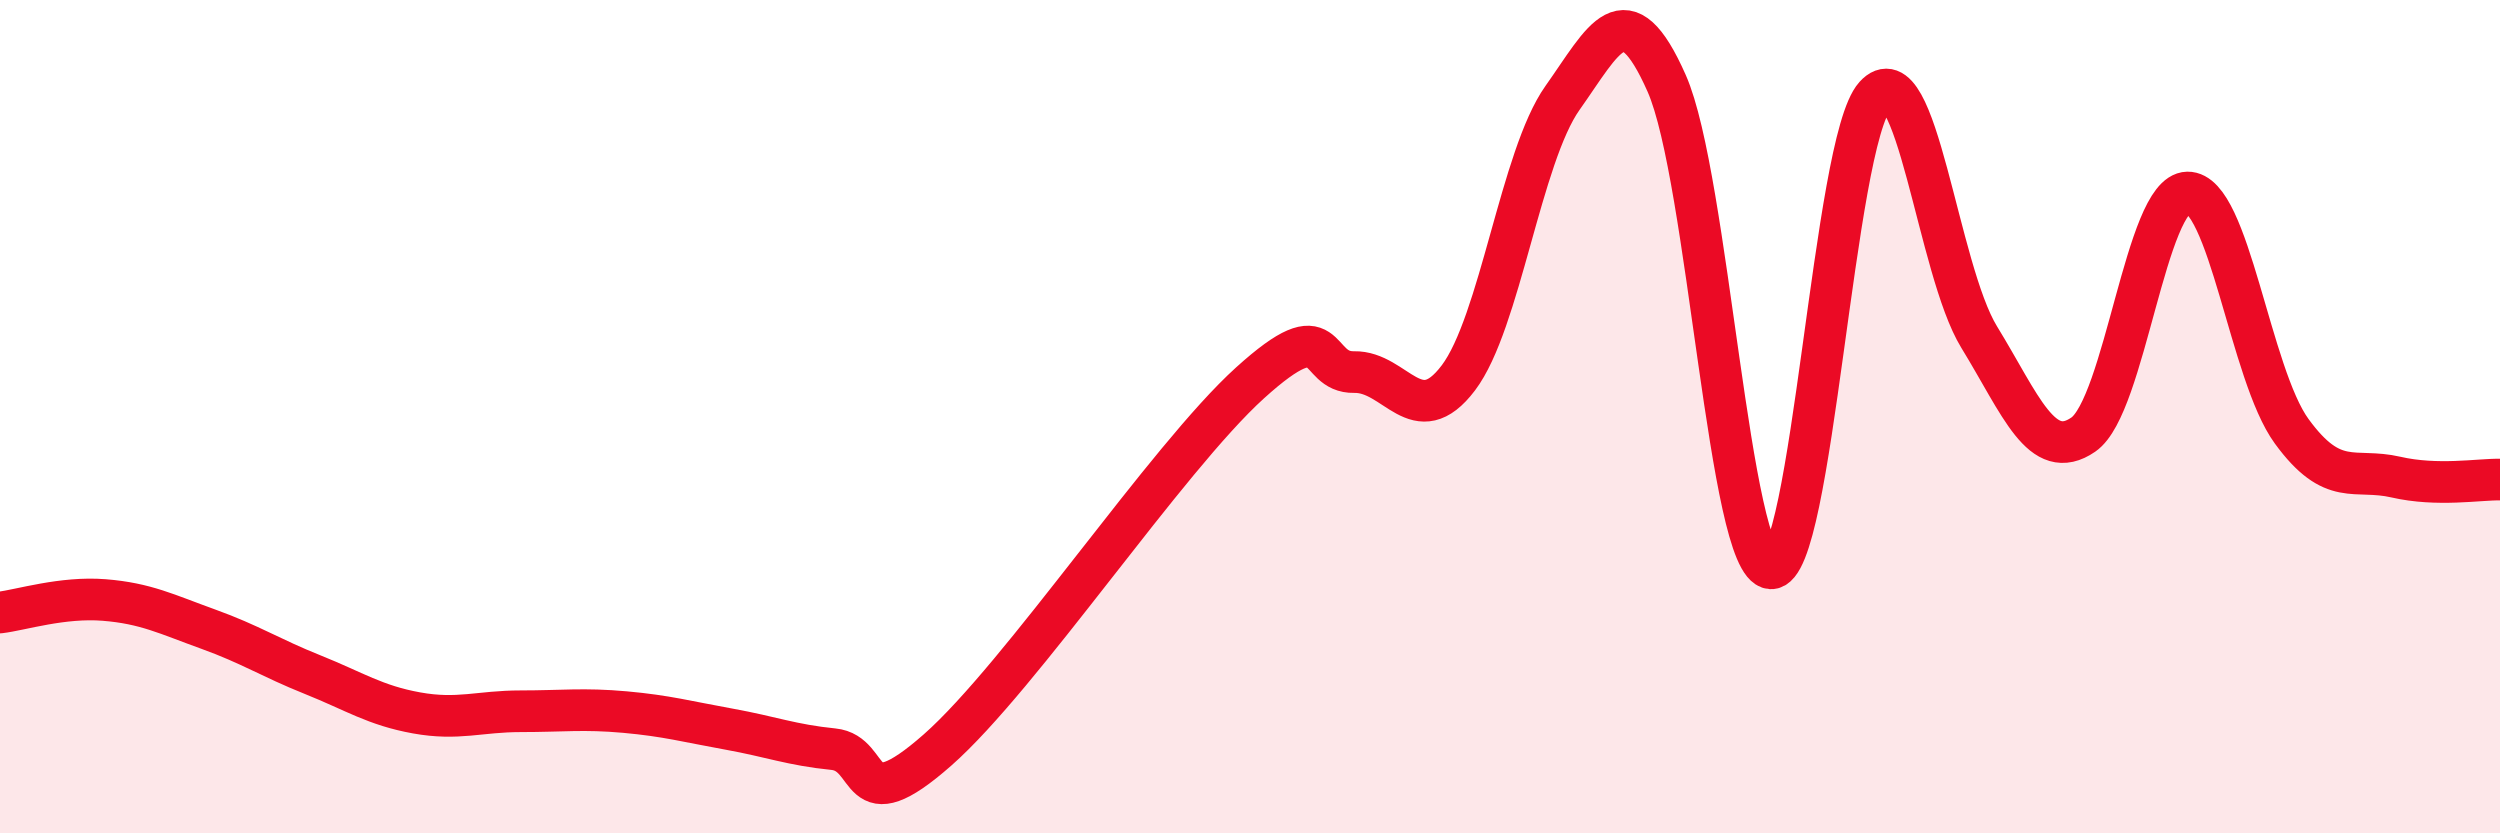
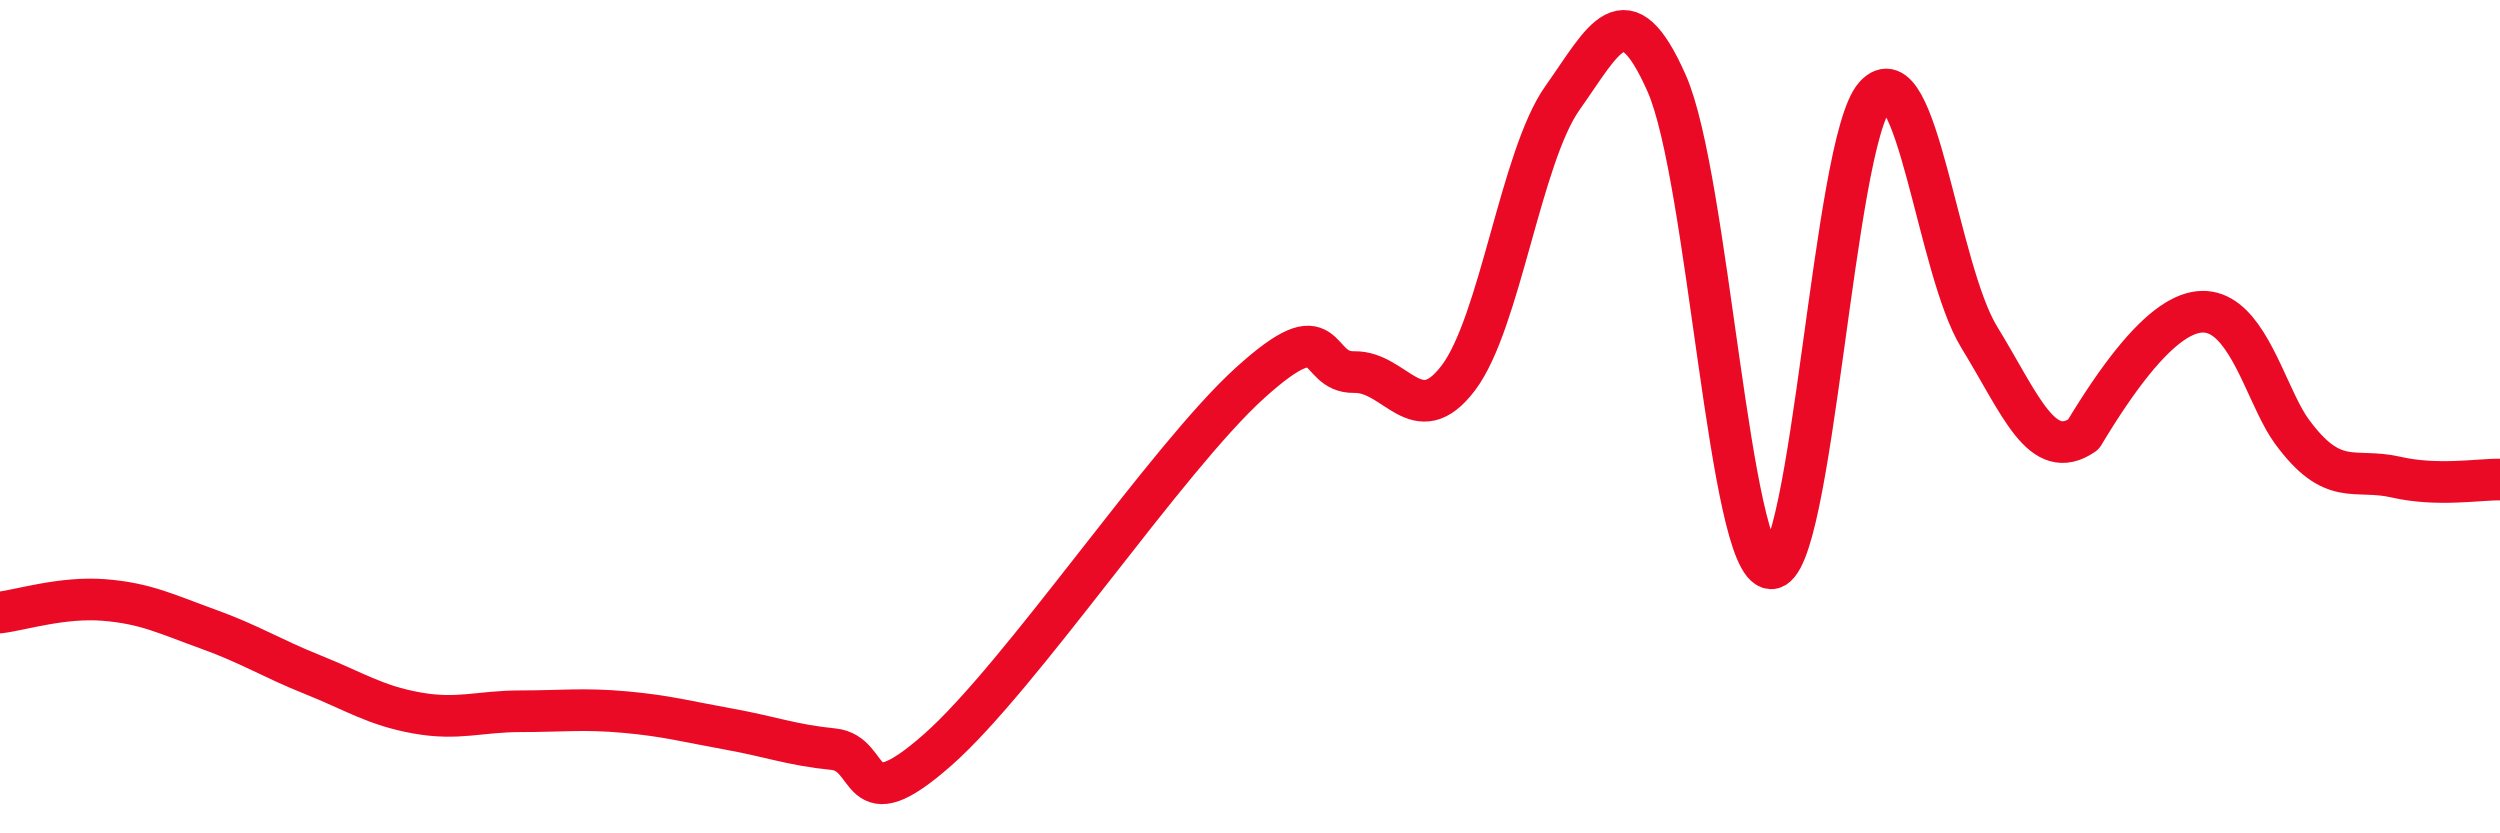
<svg xmlns="http://www.w3.org/2000/svg" width="60" height="20" viewBox="0 0 60 20">
-   <path d="M 0,14.7 C 0.5,14.64 1.5,14.32 2.5,14.4 C 3.5,14.48 4,14.74 5,15.1 C 6,15.46 6.5,15.79 7.5,16.19 C 8.5,16.59 9,16.93 10,17.11 C 11,17.29 11.5,17.07 12.5,17.07 C 13.5,17.07 14,17 15,17.09 C 16,17.18 16.5,17.32 17.5,17.5 C 18.5,17.68 19,17.88 20,17.98 C 21,18.08 20.5,19.76 22.5,18 C 24.5,16.24 28,11 30,9.19 C 32,7.38 31.5,8.95 32.5,8.93 C 33.5,8.91 34,10.39 35,9.07 C 36,7.75 36.5,3.76 37.5,2.35 C 38.5,0.94 39,-0.26 40,2 C 41,4.26 41.5,13.58 42.5,13.64 C 43.5,13.7 44,3.41 45,2.3 C 46,1.19 46.5,6.46 47.5,8.09 C 48.5,9.72 49,11.12 50,10.43 C 51,9.74 51.5,4.64 52.5,4.62 C 53.5,4.6 54,8.98 55,10.35 C 56,11.72 56.5,11.22 57.5,11.45 C 58.5,11.68 59.5,11.5 60,11.51L60 20L0 20Z" fill="#EB0A25" opacity="0.1" stroke-linecap="round" stroke-linejoin="round" />
-   <path d="M 0,14.7 C 0.5,14.64 1.5,14.32 2.5,14.4 C 3.5,14.48 4,14.74 5,15.1 C 6,15.46 6.5,15.79 7.5,16.19 C 8.5,16.59 9,16.93 10,17.11 C 11,17.29 11.5,17.07 12.5,17.07 C 13.5,17.07 14,17 15,17.09 C 16,17.18 16.5,17.32 17.5,17.5 C 18.5,17.68 19,17.88 20,17.98 C 21,18.08 20.5,19.76 22.5,18 C 24.5,16.24 28,11 30,9.19 C 32,7.38 31.5,8.95 32.5,8.93 C 33.5,8.91 34,10.39 35,9.07 C 36,7.75 36.5,3.76 37.5,2.35 C 38.5,0.94 39,-0.26 40,2 C 41,4.26 41.5,13.58 42.5,13.64 C 43.5,13.7 44,3.41 45,2.3 C 46,1.19 46.5,6.46 47.5,8.09 C 48.5,9.72 49,11.12 50,10.43 C 51,9.74 51.5,4.64 52.5,4.62 C 53.5,4.6 54,8.98 55,10.35 C 56,11.72 56.5,11.22 57.5,11.45 C 58.5,11.68 59.5,11.5 60,11.51" stroke="#EB0A25" stroke-width="1" fill="none" stroke-linecap="round" stroke-linejoin="round" />
+   <path d="M 0,14.7 C 0.5,14.64 1.5,14.32 2.5,14.4 C 3.5,14.48 4,14.74 5,15.1 C 6,15.46 6.5,15.79 7.5,16.19 C 8.5,16.59 9,16.93 10,17.11 C 11,17.29 11.5,17.07 12.5,17.07 C 13.5,17.07 14,17 15,17.09 C 16,17.18 16.5,17.32 17.5,17.5 C 18.5,17.68 19,17.88 20,17.98 C 21,18.08 20.5,19.76 22.5,18 C 24.5,16.24 28,11 30,9.19 C 32,7.38 31.5,8.95 32.5,8.93 C 33.5,8.91 34,10.39 35,9.07 C 36,7.75 36.5,3.76 37.5,2.35 C 38.5,0.94 39,-0.26 40,2 C 41,4.26 41.5,13.58 42.5,13.64 C 43.5,13.7 44,3.41 45,2.3 C 46,1.19 46.5,6.46 47.5,8.09 C 48.5,9.72 49,11.12 50,10.43 C 53.5,4.6 54,8.98 55,10.35 C 56,11.72 56.5,11.22 57.5,11.45 C 58.5,11.68 59.5,11.5 60,11.51" stroke="#EB0A25" stroke-width="1" fill="none" stroke-linecap="round" stroke-linejoin="round" />
</svg>